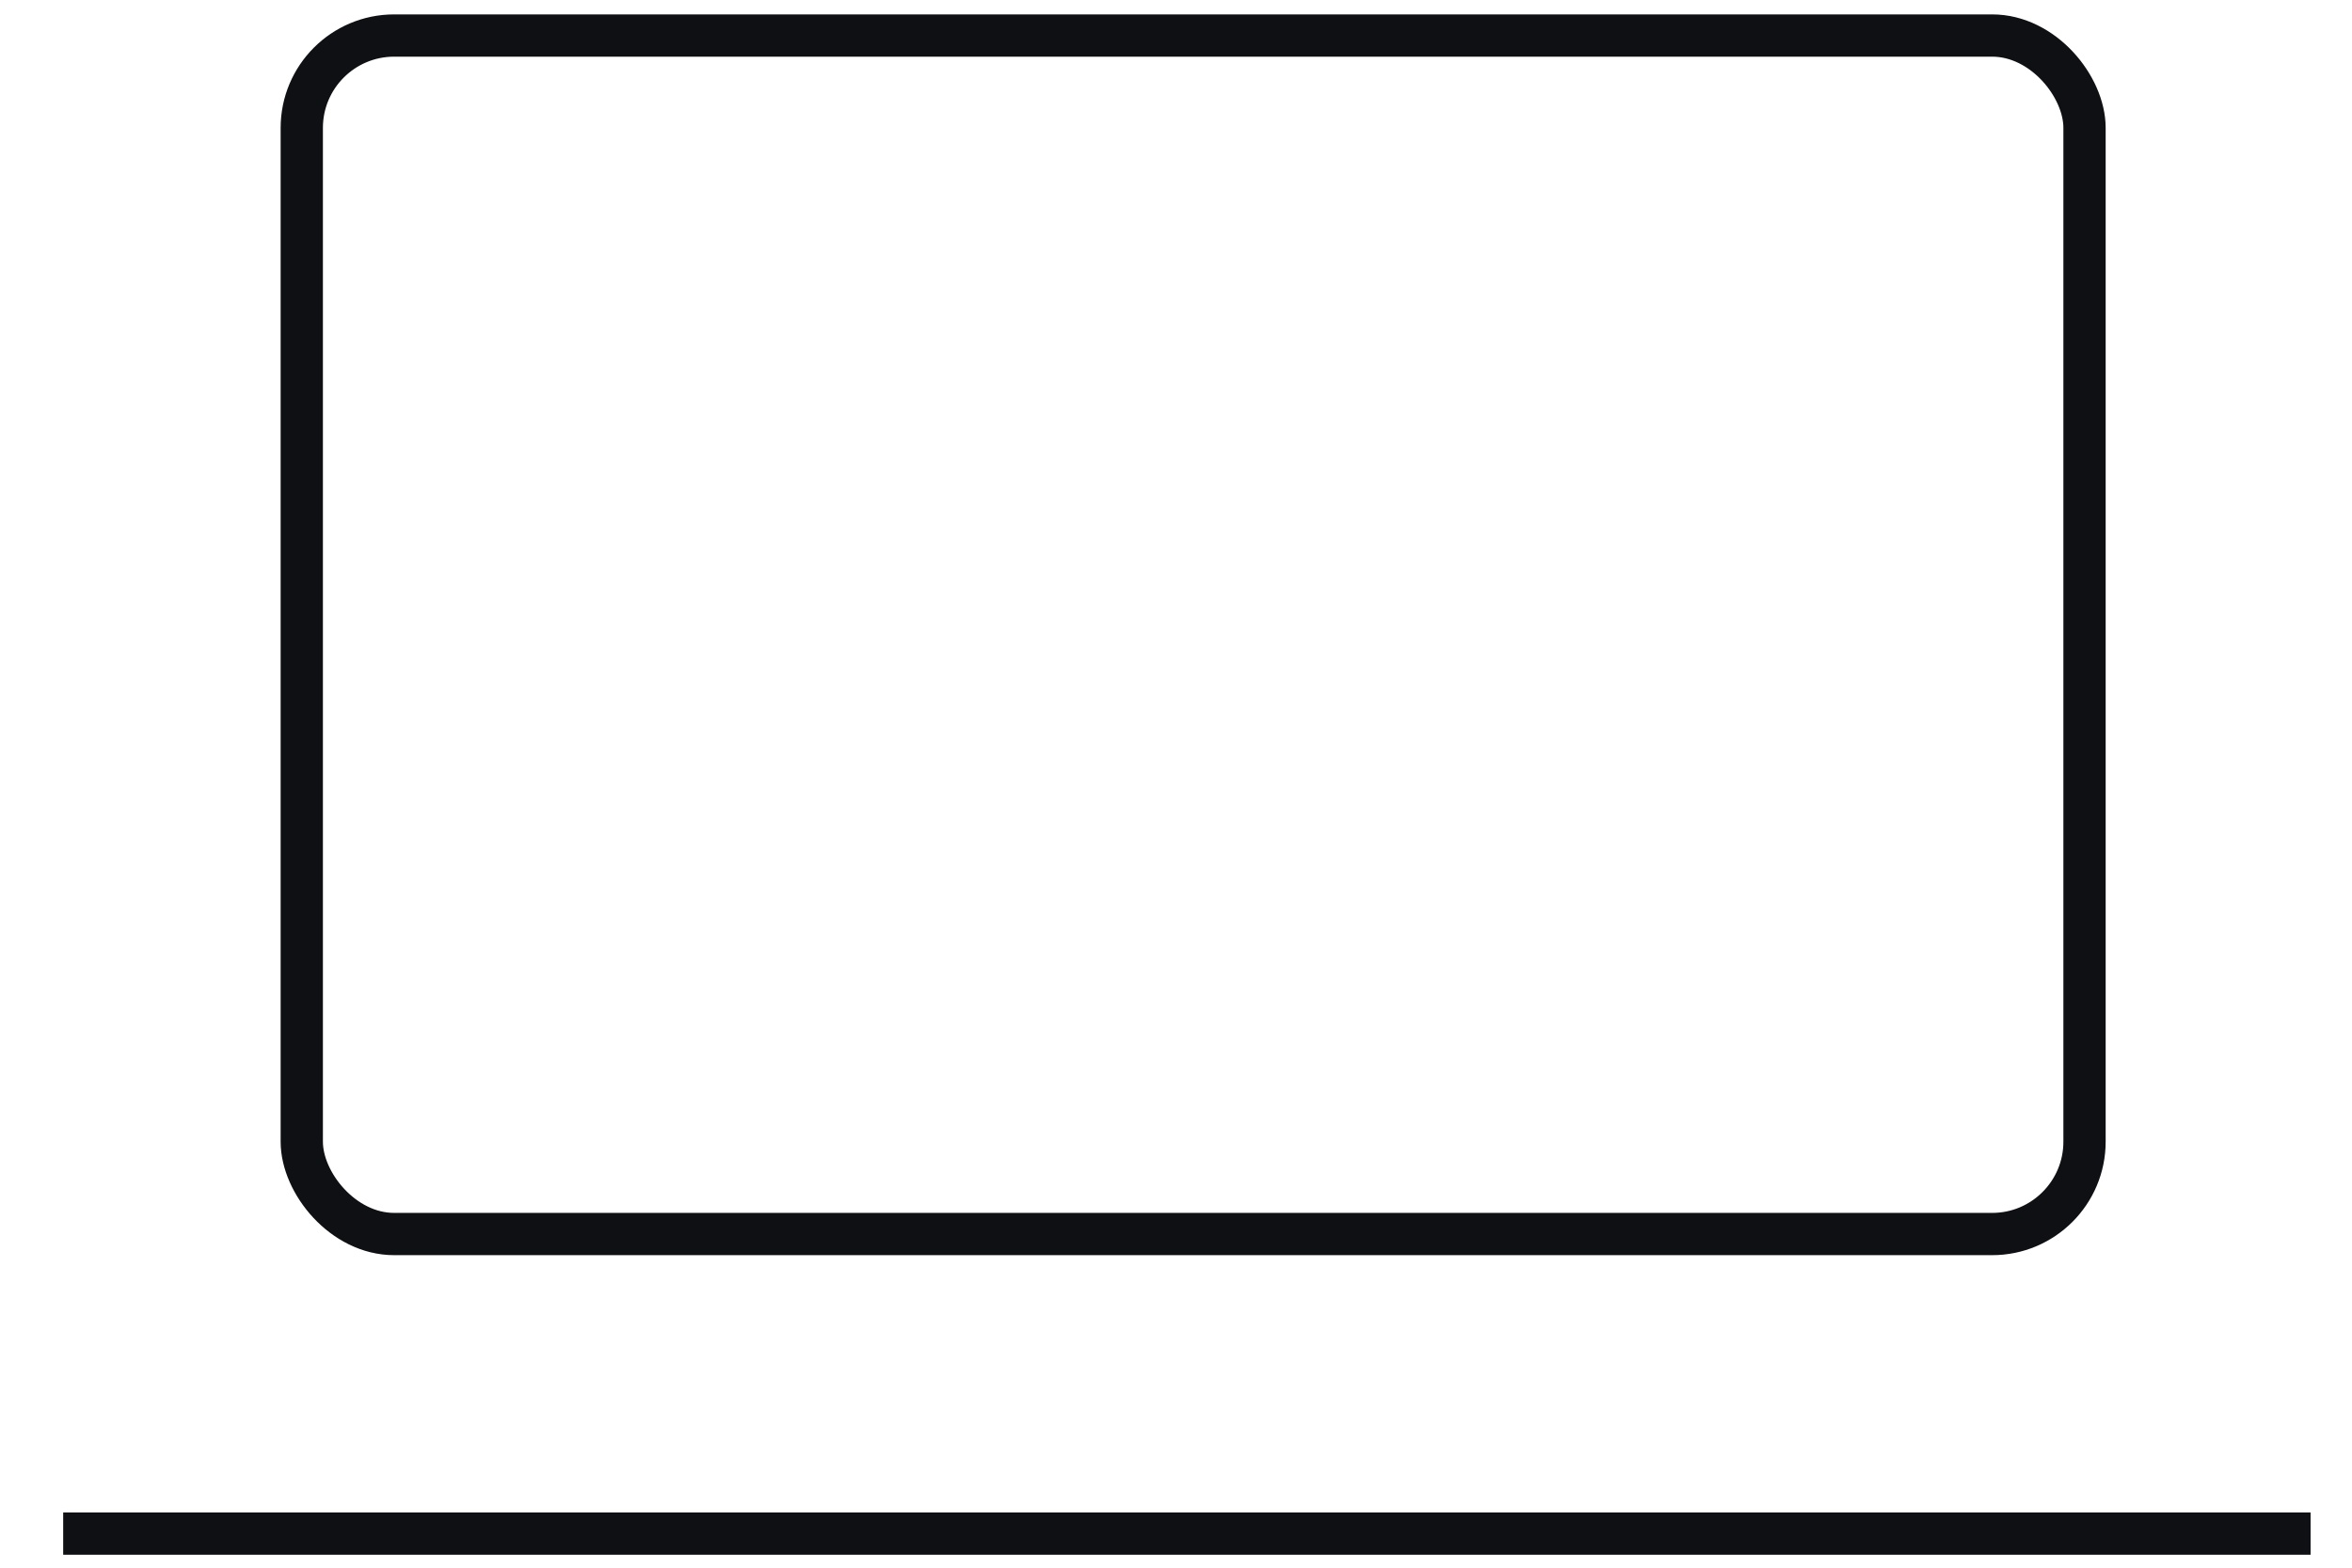
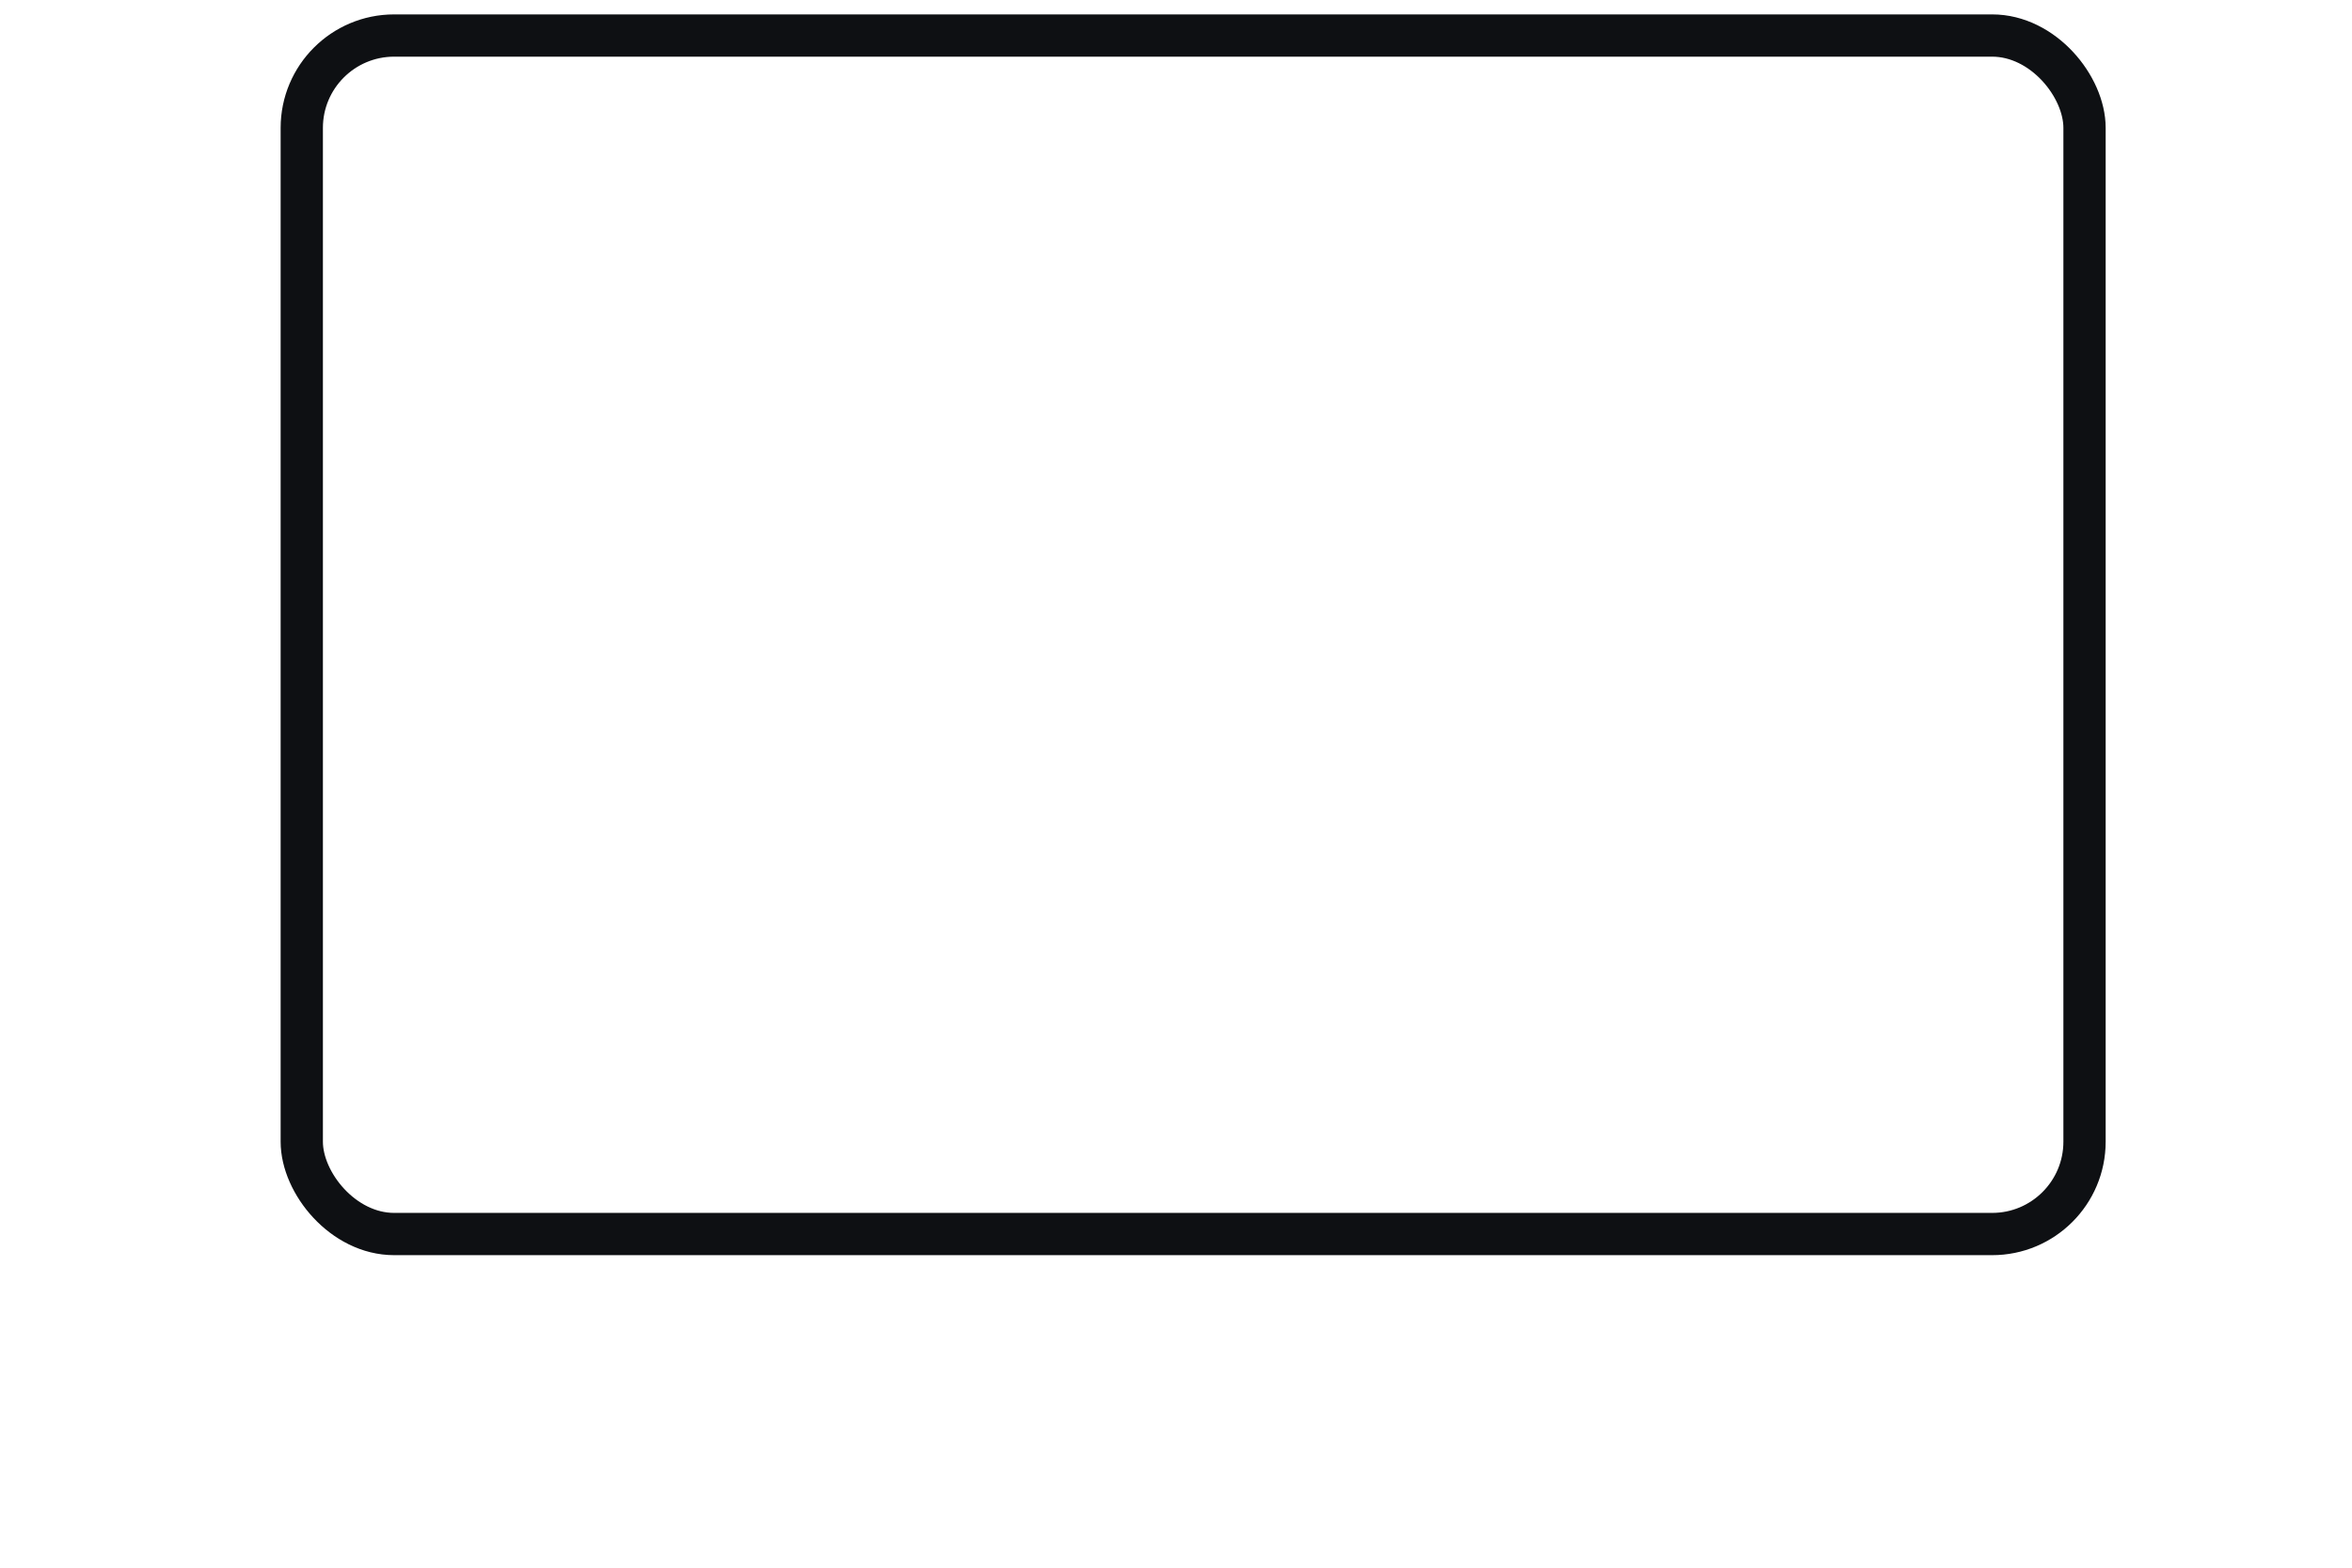
<svg xmlns="http://www.w3.org/2000/svg" fill="none" viewBox="0 0 36 24" height="24" width="36">
  <rect stroke-width="0.647" stroke="#0E1013" rx="1.414" height="18.348" width="27.287" y="0.544" x="4.619" />
-   <line stroke-width="0.647" stroke="#0E1013" y2="23.478" x2="35.366" y1="23.478" x1="0.967" />
</svg>